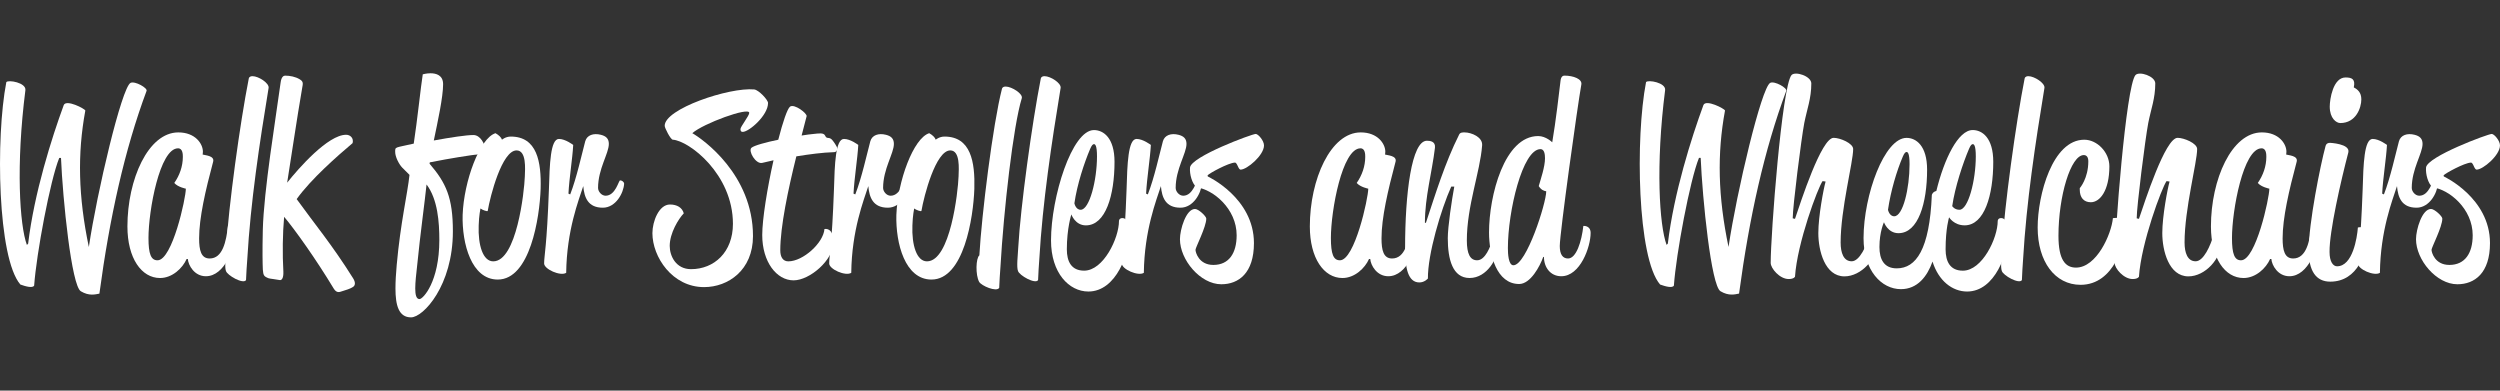
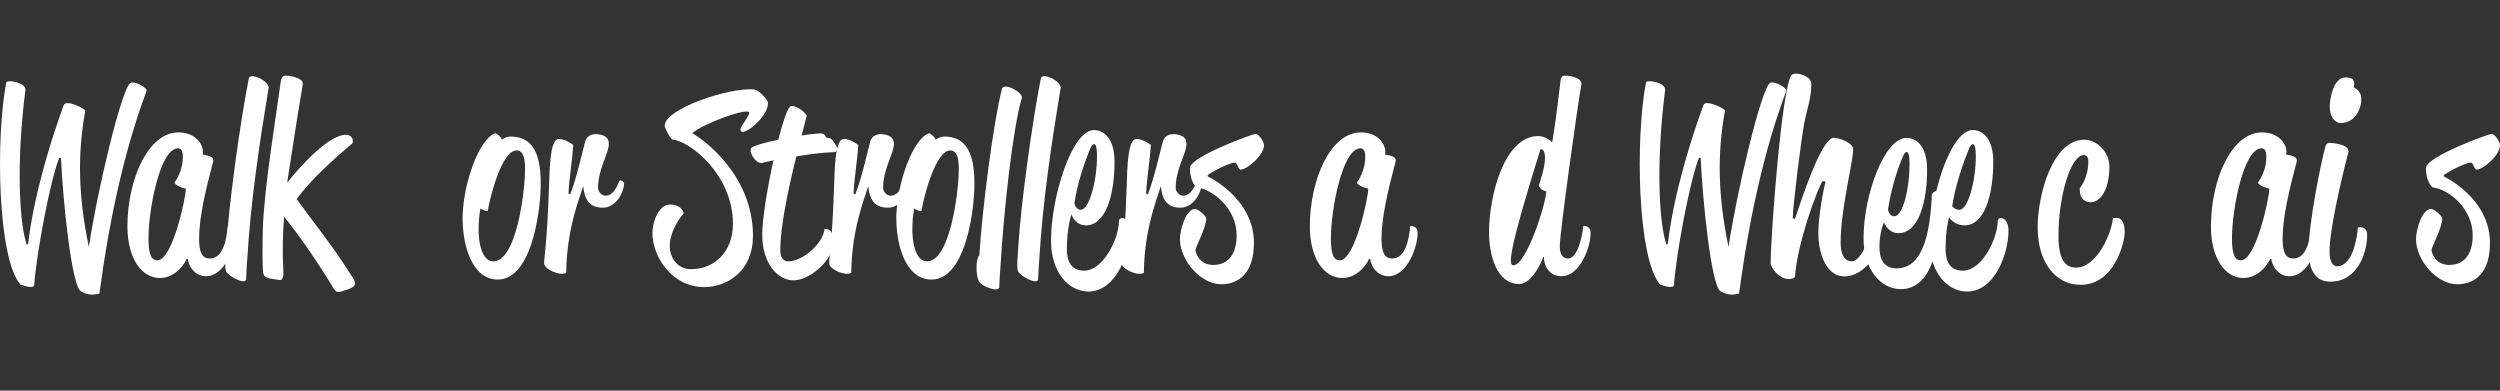
<svg xmlns="http://www.w3.org/2000/svg" version="1.1" id="WFSW" x="0px" y="0px" width="136.063px" height="21.26px" viewBox="0 0 136.063 21.26" enable-background="new 0 0 136.063 21.26" xml:space="preserve">
  <rect x="0" y="0" width="136.063" height="21.26" fill="#333333" stroke="none" />
  <g>
    <path fill="#FFFFFF" d="M3.224,8.596c-0.492,1.205-1.242,5.217-1.365,6.946c-0.082,0.156-0.478,0.043-0.75-0.057   C-0.134,14.053-0.243,7.504,0.344,4.47c0.109-0.141,1.092,0.029,1.038,0.44c-0.52,4.083-0.314,7.356,0.082,8.421l0.068-0.071   C1.86,10.51,2.815,7.505,3.47,5.718c0.136-0.326,1.146,0.199,1.174,0.298c-0.437,2.367-0.383,4.678,0.191,7.428   c0.45-3.021,1.788-8.662,2.266-8.931c0.232-0.127,0.956,0.284,0.874,0.439c-1.188,3.189-2.006,6.861-2.565,11.029   c-0.219,0.041-0.561,0.142-1.011-0.129C3.893,15.556,3.415,10.85,3.32,8.596H3.224z" />
    <path fill="#FFFFFF" d="M10.156,14.097c-0.218,0.496-0.777,1.034-1.446,1.034c-1.01,0-1.775-1.077-1.775-2.807   c0-2.566,1.133-5.118,2.771-5.118c0.928,0,1.337,0.624,1.337,1.049c0,0.071-0.015,0.156-0.015,0.156   c0.123,0.042,0.655,0.057,0.574,0.383c-0.424,1.587-0.765,3.063-0.765,4.182c0,0.651,0.108,1.092,0.573,1.092   c0.71,0,0.9-0.922,0.997-1.771c0,0,0.396-0.043,0.396,0.383c0,0.752-0.56,2.354-1.598,2.354c-0.627,0-0.955-0.597-0.982-0.937   H10.156z M8.573,14.167c0.806,0,1.542-3.388,1.542-3.898c0,0-0.438-0.085-0.629-0.312C9.774,9.546,9.951,9.05,9.951,8.54   c0-0.127,0-0.468-0.261-0.468c-0.996,0-1.609,3.388-1.609,4.877C8.081,13.827,8.218,14.167,8.573,14.167z" />
    <path fill="#FFFFFF" d="M12.311,13.472c0.123-2.197,0.75-6.774,1.229-9.199c0.026-0.113,0.137-0.127,0.205-0.127   c0.328,0,0.915,0.382,0.874,0.638c-0.492,2.991-0.983,6.223-1.16,9.314c-0.027,0.381-0.056,0.764-0.069,1.146   c-0.149,0.24-1.022-0.255-1.092-0.496C12.215,14.55,12.283,13.926,12.311,13.472z" />
    <path fill="#FFFFFF" d="M14.303,12.522c0.055-2.169,0.696-6.01,0.969-8.023c0.041-0.34,0.179-0.382,0.246-0.382   c0.26,0,0.561,0.057,0.792,0.198c0.218,0.127,0.177,0.241,0.137,0.468c-0.272,1.559-0.683,4.338-0.818,5.16   c0.627-0.793,2.225-2.608,3.208-2.608c0.231,0,0.423,0.184,0.354,0.454c-0.805,0.68-2.266,1.956-3.044,3.047   c0.97,1.347,1.925,2.481,3.071,4.31c0.15,0.24,0.109,0.396,0,0.467c-0.164,0.113-0.396,0.171-0.614,0.242   c-0.095,0.027-0.272,0.127-0.437-0.143c-0.983-1.63-2.13-3.232-2.703-3.912c-0.082,0.922-0.096,2.027-0.041,2.99   c0.014,0.355-0.095,0.469-0.191,0.454c-0.205-0.042-0.531-0.071-0.613-0.099c-0.26-0.101-0.287-0.156-0.314-0.47   C14.29,14.294,14.276,13.756,14.303,12.522z" />
-     <path fill="#FFFFFF" d="M21.89,9.121c-0.177-0.185-0.382-0.582-0.382-0.851c0-0.298-0.028-0.213,1.01-0.454   c0.191-1.233,0.382-3.09,0.491-3.771c0,0,0.205-0.057,0.423-0.057c0.3,0,0.684,0.099,0.684,0.596c0,0.694-0.287,2.013-0.506,3.062   c0.929-0.17,1.775-0.297,2.157-0.297s0.643,0.51,0.643,0.822c0,0,0,0.184-0.261,0.212c-0.613,0.071-1.61,0.227-2.757,0.454   l-0.014,0.071c0.9,1.049,1.27,1.843,1.27,3.685c0,2.949-1.609,4.68-2.278,4.68s-0.847-0.652-0.847-1.573   c0-0.384,0.027-0.822,0.068-1.276c0.205-2.296,0.587-3.87,0.696-4.905L21.89,9.121z M22.6,15.698c0,0.34,0.054,0.58,0.232,0.58   c0.19,0,1.079-0.937,1.079-3.217c0-0.951-0.083-2.212-0.696-3.021c-0.082,0.836-0.341,2.681-0.52,4.494   C22.655,14.903,22.6,15.343,22.6,15.698z" />
    <path fill="#FFFFFF" d="M26.967,7.249c0.177,0.1,0.313,0.227,0.354,0.354c0,0,0.191-0.17,0.479-0.17   c1.433,0,1.666,1.375,1.624,2.849c-0.054,1.56-0.573,4.933-2.333,4.933c-1.435,0-1.953-1.956-1.912-3.516   C25.247,9.857,26.107,7.519,26.967,7.249z M26.844,14.224c1.27,0,1.692-3.785,1.72-4.621c0.015-0.411,0.097-1.417-0.45-1.417   c-0.792,0-1.434,2.48-1.569,3.29c-0.014,0.057-0.313-0.058-0.396-0.129c0,0-0.082,0.397-0.096,0.922   C26.011,13.345,26.284,14.224,26.844,14.224z" />
    <path fill="#FFFFFF" d="M31.033,10.581c0.354-0.907,0.628-2.183,0.818-2.892c0.095-0.34,0.451-0.454,0.848-0.354   c0.286,0.071,0.437,0.212,0.437,0.496c0,0.524-0.587,1.361-0.587,2.396c0,0.198,0.191,0.425,0.409,0.425   c0.546,0,0.71-0.836,0.792-0.836c0.096,0,0.218,0.085,0.218,0.185c-0.027,0.496-0.45,1.303-1.16,1.303   c-0.805,0-1.01-0.552-1.064-1.176c-0.246,0.766-0.901,2.396-0.929,4.721c-0.313,0.198-1.201-0.197-1.201-0.511   c0-0.411,0.149-0.937,0.26-4.012c0.041-1.403,0.083-2.764,0.546-2.764c0.354,0,0.777,0.326,0.777,0.326   c-0.041,0.766-0.218,1.814-0.259,2.651L31.033,10.581z" />
    <path fill="#FFFFFF" d="M37.61,14.649c1.257,0,2.28-0.922,2.28-2.467c0-2.708-2.389-4.522-3.276-4.58   c-0.122-0.014-0.437-0.638-0.437-0.751C36.15,5.931,39.685,4.74,41.05,4.868c0.246,0.028,0.751,0.567,0.751,0.737   c0,0.68-1.038,1.573-1.378,1.573c-0.096,0-0.123-0.057-0.123-0.156c0-0.127,0.478-0.723,0.478-0.879   c0-0.34-2.512,0.581-3.099,1.105c0.573,0.326,3.303,2.254,3.303,5.601c0,1.856-1.351,2.777-2.662,2.777   c-1.732,0-2.812-1.645-2.812-2.936c0-0.638,0.354-1.56,0.956-1.56c0.382,0,0.669,0.17,0.751,0.481   c-0.287,0.299-0.765,1.078-0.765,1.772C36.45,13.94,36.791,14.649,37.61,14.649z" />
    <path fill="#FFFFFF" d="M40.898,8.043c0.15-0.127,0.778-0.297,1.46-0.439C42.605,6.64,42.85,5.917,43,5.803   c0.231-0.17,0.941,0.369,0.9,0.524l-0.272,1.049c0.259-0.042,0.478-0.071,0.642-0.085c0.3-0.028,0.561-0.085,0.643,0.099   c0.082,0.198,0.205,0.042,0.367,0.212c0.069,0.071,0.287,0.383,0.287,0.468c0,0.1-0.026,0.213-0.205,0.213   c-0.56,0.014-1.323,0.113-2.021,0.227c-0.451,1.814-0.874,3.828-0.874,5.117c0,0.369,0.15,0.597,0.437,0.597   c0.807,0,1.912-1.007,1.967-1.759c0,0,0.491-0.127,0.491,0.724c0,0.965-1.297,2.069-2.171,2.069c-0.928,0-1.706-1.007-1.706-2.467   c0-0.851,0.273-2.552,0.614-4.068l-0.614,0.142C41.13,8.95,40.707,8.213,40.898,8.043z" />
    <path fill="#FFFFFF" d="M46.548,10.581c0.354-0.907,0.628-2.183,0.819-2.892c0.095-0.34,0.45-0.454,0.847-0.354   c0.286,0.07,0.436,0.212,0.436,0.496c0,0.524-0.587,1.361-0.587,2.396c0,0.198,0.191,0.425,0.409,0.425   c0.546,0,0.71-0.836,0.792-0.836c0.096,0,0.218,0.085,0.218,0.185c-0.026,0.496-0.449,1.303-1.16,1.303   c-0.805,0-1.01-0.552-1.064-1.176c-0.246,0.766-0.901,2.396-0.928,4.721c-0.314,0.198-1.201-0.197-1.201-0.511   c0-0.411,0.148-0.937,0.259-4.012c0.041-1.403,0.083-2.764,0.546-2.764c0.355,0,0.778,0.326,0.778,0.326   c-0.041,0.766-0.218,1.814-0.259,2.651L46.548,10.581z" />
    <path fill="#FFFFFF" d="M50.573,7.249c0.177,0.1,0.313,0.227,0.354,0.354c0,0,0.191-0.17,0.478-0.17   c1.434,0,1.666,1.375,1.624,2.849c-0.054,1.56-0.572,4.933-2.333,4.933c-1.434,0-1.952-1.956-1.911-3.516   C48.853,9.857,49.713,7.519,50.573,7.249z M50.45,14.224c1.27,0,1.691-3.785,1.72-4.621c0.014-0.411,0.096-1.417-0.45-1.417   c-0.792,0-1.434,2.48-1.57,3.29c-0.013,0.057-0.313-0.058-0.396-0.129c0,0-0.082,0.397-0.096,0.922   C49.617,13.345,49.891,14.224,50.45,14.224z" />
    <path fill="#FFFFFF" d="M53.302,13.897c0.123-2.197,0.737-7.146,1.229-9.059c0.027-0.113,0.137-0.127,0.205-0.127   c0.327,0,0.955,0.397,0.874,0.638c-0.464,1.503-0.982,6.081-1.16,9.172c-0.027,0.381-0.055,0.765-0.068,1.146   c-0.15,0.242-0.969-0.113-1.092-0.326C53.084,14.96,53.111,14.054,53.302,13.897z M55.418,13.472   c0.122-2.197,0.75-6.774,1.228-9.199c0.027-0.113,0.138-0.127,0.205-0.127c0.328,0,0.915,0.382,0.874,0.638   c-0.491,2.991-0.981,6.223-1.16,9.314c-0.026,0.381-0.055,0.764-0.067,1.146c-0.15,0.24-1.024-0.255-1.093-0.496   C55.322,14.55,55.39,13.926,55.418,13.472z" />
    <path fill="#FFFFFF" d="M59.538,7.079c0.519,0,1.12,0.425,1.12,1.729c0,1.814-0.479,3.458-1.558,3.458   c-0.586,0-0.791-0.596-0.791-0.596s-0.246,0.751-0.246,1.898c0,0.666,0.246,1.162,0.942,1.162c1.051,0,1.896-1.771,1.896-2.707   c0,0,0-0.155,0.191-0.155c0.219,0,0.396,0.282,0.396,0.681c0,1.233-0.737,3.317-2.253,3.317c-1.051,0-2.033-1.007-2.033-2.779   C57.204,10.722,58.338,7.079,59.538,7.079z M58.816,11.417c0.478,0,0.888-1.602,0.888-2.906c0-0.595-0.097-0.666-0.165-0.666   c-0.055,0-0.123,0.057-0.205,0.255c-0.327,0.766-0.709,1.928-0.86,2.963C58.474,11.063,58.542,11.417,58.816,11.417z" />
    <path fill="#FFFFFF" d="M62.471,10.581c0.356-0.907,0.629-2.183,0.82-2.892c0.095-0.34,0.451-0.454,0.846-0.354   c0.286,0.071,0.438,0.212,0.438,0.496c0,0.524-0.589,1.361-0.589,2.396c0,0.198,0.192,0.425,0.411,0.425   c0.545,0,0.709-0.836,0.792-0.836c0.097,0,0.219,0.085,0.219,0.185c-0.027,0.496-0.451,1.303-1.161,1.303   c-0.806,0-1.011-0.552-1.064-1.176c-0.246,0.766-0.901,2.396-0.929,4.721c-0.313,0.198-1.201-0.197-1.201-0.511   c0-0.411,0.15-0.937,0.26-4.012c0.041-1.403,0.081-2.764,0.545-2.764c0.355,0,0.778,0.326,0.778,0.326   c-0.041,0.766-0.218,1.814-0.259,2.651L62.471,10.581z" />
    <path fill="#FFFFFF" d="M65.733,9.603c0,0,2.513,1.162,2.513,3.628c0,1.631-0.833,2.24-1.775,2.24   c-1.147,0-2.252-1.332-2.252-2.453c0-0.523,0.328-1.645,0.82-1.645c0.19,0,0.613,0.396,0.613,0.525   c0,0.453-0.587,1.572-0.587,1.699c0,0.129,0.179,0.822,0.971,0.822c0.859,0,1.269-0.65,1.269-1.615   c0-1.445-1.283-2.496-2.184-2.608c-0.246-0.212-0.383-0.709-0.354-1.077c0.054-0.596,3.371-1.829,3.576-1.829   c0.137,0,0.451,0.368,0.451,0.624c0,0.539-0.928,1.318-1.271,1.318c-0.136,0-0.177-0.383-0.313-0.383   c-0.355,0.014-1.394,0.581-1.488,0.695L65.733,9.603z" />
    <path fill="#FFFFFF" d="M74.508,14.097c-0.219,0.496-0.777,1.034-1.446,1.034c-1.01,0-1.774-1.077-1.774-2.807   c0-2.566,1.134-5.118,2.771-5.118c0.927,0,1.337,0.624,1.337,1.049c0,0.071-0.015,0.156-0.015,0.156   c0.124,0.042,0.655,0.057,0.574,0.383c-0.423,1.587-0.766,3.063-0.766,4.182c0,0.651,0.109,1.092,0.574,1.092   c0.709,0,0.9-0.922,0.996-1.771c0,0,0.396-0.043,0.396,0.383c0,0.752-0.56,2.354-1.597,2.354c-0.628,0-0.956-0.597-0.982-0.937   H74.508z M72.925,14.167c0.806,0,1.543-3.388,1.543-3.898c0,0-0.438-0.085-0.629-0.312c0.287-0.411,0.464-0.907,0.464-1.417   c0-0.127,0-0.468-0.258-0.468c-0.997,0-1.611,3.388-1.611,4.877C72.434,13.827,72.57,14.167,72.925,14.167z" />
-     <path fill="#FFFFFF" d="M78.984,10.155c-0.561,1.262-1.282,3.672-1.27,5.004c0,0-0.177,0.213-0.464,0.213   c-0.614,0-0.778-0.766-0.778-1.844c0-3.02,0.355-5.868,1.188-5.868c0.164,0,0.479,0.028,0.438,0.383   c-0.164,1.361-0.547,2.679-0.547,4.083h0.055c0.521-1.574,1.037-3.261,1.803-4.792c0.056-0.128,0.178-0.128,0.301-0.128   c0.368,0,0.996,0.255,0.955,0.709c-0.108,1.446-0.832,3.289-0.832,5.173c0,0.724,0.177,1.078,0.559,1.078   c0.451,0,0.725-0.752,0.834-1.12c0,0,0.3,0.028,0.3,0.383c0,0.609-0.587,1.701-1.543,1.701c-0.928,0-1.187-1.021-1.187-2.169   c0-0.608,0.218-2.084,0.354-2.807h-0.165V10.155z" />
-     <path fill="#FFFFFF" d="M83.992,13.981c-0.18,0.512-0.696,1.476-1.312,1.476c-1.229,0-1.639-1.588-1.639-2.808   c0-1.999,0.833-5.244,2.676-5.244c0.423,0,0.764,0.34,0.764,0.34c0.191-1.106,0.385-2.793,0.451-3.346   c0.027-0.269,0.164-0.283,0.218-0.283c0.479,0,0.971,0.184,0.915,0.482c-0.204,1.134-1.174,8.094-1.174,8.79   c0,0.467,0.164,0.68,0.45,0.68c0.45,0,0.737-0.922,0.833-1.771c0,0,0.396-0.043,0.396,0.383c0,0.752-0.561,2.354-1.598,2.354   c-0.587,0-0.942-0.482-0.942-1.05h-0.038V13.981z M82.367,14.437c0.71,0,1.787-3.388,1.787-4.025   c-0.137-0.028-0.271-0.071-0.408-0.283c0.108-0.383,0.341-1.049,0.341-1.517c0-0.227-0.041-0.496-0.245-0.496   c-0.982,0-1.775,3.388-1.775,5.387C82.067,13.798,82.094,14.437,82.367,14.437z" />
+     <path fill="#FFFFFF" d="M83.992,13.981c-0.18,0.512-0.696,1.476-1.312,1.476c-1.229,0-1.639-1.588-1.639-2.808   c0-1.999,0.833-5.244,2.676-5.244c0.423,0,0.764,0.34,0.764,0.34c0.191-1.106,0.385-2.793,0.451-3.346   c0.027-0.269,0.164-0.283,0.218-0.283c0.479,0,0.971,0.184,0.915,0.482c-0.204,1.134-1.174,8.094-1.174,8.79   c0,0.467,0.164,0.68,0.45,0.68c0.45,0,0.737-0.922,0.833-1.771c0,0,0.396-0.043,0.396,0.383c0,0.752-0.561,2.354-1.598,2.354   c-0.587,0-0.942-0.482-0.942-1.05h-0.038V13.981z M82.367,14.437c0.71,0,1.787-3.388,1.787-4.025   c-0.137-0.028-0.271-0.071-0.408-0.283c0.108-0.383,0.341-1.049,0.341-1.517c0-0.227-0.041-0.496-0.245-0.496   C82.067,13.798,82.094,14.437,82.367,14.437z" />
    <path fill="#FFFFFF" d="M92.466,8.596c-0.49,1.205-1.242,5.217-1.364,6.946c-0.082,0.156-0.478,0.043-0.751-0.057   c-1.242-1.433-1.352-7.981-0.765-11.016c0.108-0.142,1.093,0.028,1.038,0.439c-0.521,4.083-0.314,7.357,0.081,8.421l0.067-0.071   c0.328-2.75,1.283-5.755,1.938-7.542c0.137-0.326,1.146,0.199,1.174,0.298c-0.437,2.367-0.382,4.678,0.191,7.427   c0.449-3.02,1.788-8.661,2.267-8.93c0.23-0.127,0.954,0.284,0.873,0.439c-1.188,3.189-2.007,6.86-2.566,11.028   c-0.219,0.043-0.56,0.143-1.01-0.127c-0.506-0.299-0.982-5.004-1.079-7.259h-0.095V8.596z" />
    <path fill="#FFFFFF" d="M99.194,9.857c-0.26,0.369-1.379,3.36-1.501,5.203c0,0-0.056,0.127-0.342,0.127   c-0.491,0-0.981-0.58-0.981-0.879c0-1.545,0.613-9.61,1.133-10.221c0.205-0.227,1.078,0.057,1.078,0.454   c0,0.822-0.231,1.389-0.383,2.154c-0.163,0.865-0.629,4.55-0.629,5.188l0.124,0.028c0.313-0.921,1.434-4.409,2.103-4.409   c0.354,0,1.063,0.298,1.063,0.609c0,0.723-0.682,3.26-0.682,5.089c0,0.566,0.163,1.021,0.601,1.021c0.424,0,0.806-0.81,1.011-1.546   c0,0,0.396-0.043,0.396,0.453c0,0.95-0.888,1.914-1.801,1.914c-1.066,0-1.421-1.403-1.421-2.354c0-0.922,0.287-2.423,0.396-2.807   L99.194,9.857z" />
    <path fill="#FFFFFF" d="M103.764,7.504c0.52,0,1.119,0.425,1.119,1.729c0,1.814-0.479,3.458-1.557,3.458   c-0.586,0-0.791-0.596-0.791-0.596s-0.246,0.525-0.246,1.348c0,0.666,0.246,1.162,0.941,1.162c1.052,0,1.788-1.021,1.911-3.998   c0,0,0.041-0.17,0.245-0.213c0.424-1.743,1.188-3.317,1.979-3.317c0.519,0,1.119,0.425,1.119,1.729   c0,1.814-0.479,3.458-1.557,3.458c-0.588,0-0.847-0.438-0.847-0.438s-0.19,0.595-0.19,1.743c0,0.666,0.245,1.162,0.941,1.162   c1.051,0,1.896-1.771,1.896-2.707c0,0,0-0.156,0.191-0.156c0.219,0,0.396,0.283,0.396,0.681c0,1.233-0.736,3.317-2.253,3.317   c-0.805,0-1.556-0.582-1.883-1.631c-0.287,0.809-0.819,1.502-1.72,1.502c-1.052,0-2.034-1.006-2.034-2.777   C101.43,10.595,102.563,7.504,103.764,7.504z M103.095,11.771c0.478,0,0.833-1.529,0.833-2.833c0-0.595-0.096-0.666-0.164-0.666   c-0.055,0-0.123,0.057-0.205,0.255c-0.327,0.766-0.655,1.857-0.805,2.892C102.754,11.417,102.823,11.771,103.095,11.771z    M106.644,11.417c0.479,0,0.889-1.602,0.889-2.906c0-0.595-0.097-0.666-0.164-0.666c-0.056,0-0.123,0.057-0.204,0.255   c-0.328,0.766-0.767,2.084-0.915,3.118C106.248,11.218,106.37,11.417,106.644,11.417z" />
-     <path fill="#FFFFFF" d="M108.962,13.472c0.123-2.197,0.751-6.774,1.229-9.199c0.027-0.113,0.137-0.127,0.204-0.127   c0.327,0,0.915,0.382,0.874,0.638c-0.492,2.991-0.982,6.223-1.161,9.314c-0.026,0.381-0.054,0.764-0.066,1.146   c-0.15,0.24-1.024-0.255-1.092-0.496C108.867,14.55,108.936,13.926,108.962,13.472z" />
    <path fill="#FFFFFF" d="M113.439,7.604c0.696,0,1.364,0.681,1.364,1.446c0,1.333-0.518,1.957-1.01,1.957   c-0.382,0-0.601-0.255-0.601-0.681V10.24c0,0,0.465-0.524,0.465-1.46c0-0.213-0.082-0.34-0.246-0.34   c-0.71,0-1.379,2.226-1.379,4.395c0,1.318,0.382,1.729,0.955,1.729c1.119,0,1.926-1.813,2.008-2.692c0,0,0.136-0.015,0.219-0.015   c0.163,0,0.423,0.127,0.423,0.793c0,0.496-0.533,2.851-2.402,2.851c-1.393,0-2.335-1.263-2.335-3.118   C110.9,10.609,111.705,7.604,113.439,7.604z" />
-     <path fill="#FFFFFF" d="M117.915,9.857c-0.261,0.369-1.38,3.36-1.502,5.203c0,0-0.056,0.127-0.343,0.127   c-0.489,0-0.981-0.58-0.981-0.879c0-1.545,0.614-9.61,1.134-10.221c0.204-0.227,1.078,0.057,1.078,0.454   c0,0.822-0.232,1.389-0.382,2.154c-0.165,0.865-0.629,4.55-0.629,5.188l0.123,0.028c0.313-0.921,1.433-4.409,2.102-4.409   c0.355,0,1.065,0.298,1.065,0.609c0,0.723-0.685,3.26-0.685,5.089c0,0.566,0.165,1.021,0.603,1.021c0.424,0,0.806-0.81,1.01-1.546   c0,0,0.396-0.043,0.396,0.453c0,0.95-0.887,1.914-1.801,1.914c-1.064,0-1.42-1.403-1.42-2.354c0-0.922,0.287-2.423,0.396-2.807   L117.915,9.857z" />
    <path fill="#FFFFFF" d="M123.55,14.097c-0.218,0.496-0.777,1.034-1.446,1.034c-1.01,0-1.773-1.077-1.773-2.807   c0-2.566,1.133-5.118,2.771-5.118c0.928,0,1.337,0.624,1.337,1.049c0,0.071-0.014,0.156-0.014,0.156   c0.123,0.042,0.655,0.057,0.574,0.383c-0.424,1.587-0.767,3.063-0.767,4.182c0,0.651,0.11,1.092,0.574,1.092   c0.709,0,0.901-0.922,0.996-1.771c0,0,0.396-0.043,0.396,0.383c0,0.752-0.56,2.354-1.597,2.354c-0.627,0-0.955-0.597-0.982-0.937   H123.55z M121.968,14.167c0.805,0,1.542-3.388,1.542-3.898c0,0-0.437-0.085-0.629-0.312c0.287-0.411,0.465-0.907,0.465-1.417   c0-0.127,0-0.468-0.259-0.468c-0.997,0-1.611,3.388-1.611,4.877C121.476,13.827,121.613,14.167,121.968,14.167z" />
    <path fill="#FFFFFF" d="M126.566,7.958c0.04-0.156,0.15-0.184,0.245-0.184c-0.025,0,1.119,0.042,0.997,0.524   c-0.409,1.559-1.037,4.309-1.022,5.416c0,0.523,0.189,0.779,0.408,0.779c0.848,0,1.093-1.545,1.134-2.112   c0,0,0.505-0.142,0.505,0.425c0,0.895-0.492,2.523-2.007,2.523c-0.777,0-1.175-0.581-1.175-1.701   C125.651,12.14,126.292,8.964,126.566,7.958z M126.797,5.803c0-0.396,0.178-1.587,0.86-1.587c0.341,0,0.546,0.085,0.449,0.539   c0.205,0.113,0.41,0.27,0.41,0.652c0,0.454-0.287,1.29-1.146,1.29C127.153,6.696,126.797,6.441,126.797,5.803z" />
-     <path fill="#FFFFFF" d="M129.745,10.581c0.354-0.907,0.628-2.183,0.818-2.892c0.096-0.34,0.45-0.454,0.848-0.354   c0.284,0.071,0.437,0.212,0.437,0.496c0,0.524-0.588,1.361-0.588,2.396c0,0.198,0.192,0.425,0.41,0.425   c0.546,0,0.709-0.836,0.792-0.836c0.096,0,0.218,0.085,0.218,0.185c-0.027,0.496-0.45,1.303-1.16,1.303   c-0.805,0-1.01-0.552-1.063-1.176c-0.246,0.766-0.901,2.396-0.93,4.721c-0.313,0.198-1.2-0.197-1.2-0.511   c0-0.411,0.149-0.937,0.26-4.012c0.041-1.403,0.081-2.764,0.546-2.764c0.354,0,0.778,0.326,0.778,0.326   c-0.041,0.766-0.22,1.814-0.261,2.651L129.745,10.581z" />
    <path fill="#FFFFFF" d="M133.005,9.603c0,0,2.513,1.162,2.513,3.628c0,1.631-0.833,2.24-1.774,2.24   c-1.146,0-2.252-1.332-2.252-2.453c0-0.523,0.327-1.645,0.817-1.645c0.192,0,0.615,0.396,0.615,0.525   c0,0.453-0.588,1.572-0.588,1.699c0,0.129,0.179,0.822,0.97,0.822c0.86,0,1.271-0.65,1.271-1.615c0-1.445-1.283-2.496-2.186-2.608   c-0.245-0.212-0.382-0.709-0.354-1.077c0.056-0.596,3.371-1.829,3.575-1.829c0.138,0,0.45,0.368,0.45,0.624   c0,0.539-0.927,1.318-1.269,1.318c-0.137,0-0.178-0.383-0.313-0.383c-0.354,0.014-1.393,0.581-1.488,0.695L133.005,9.603z" />
  </g>
</svg>